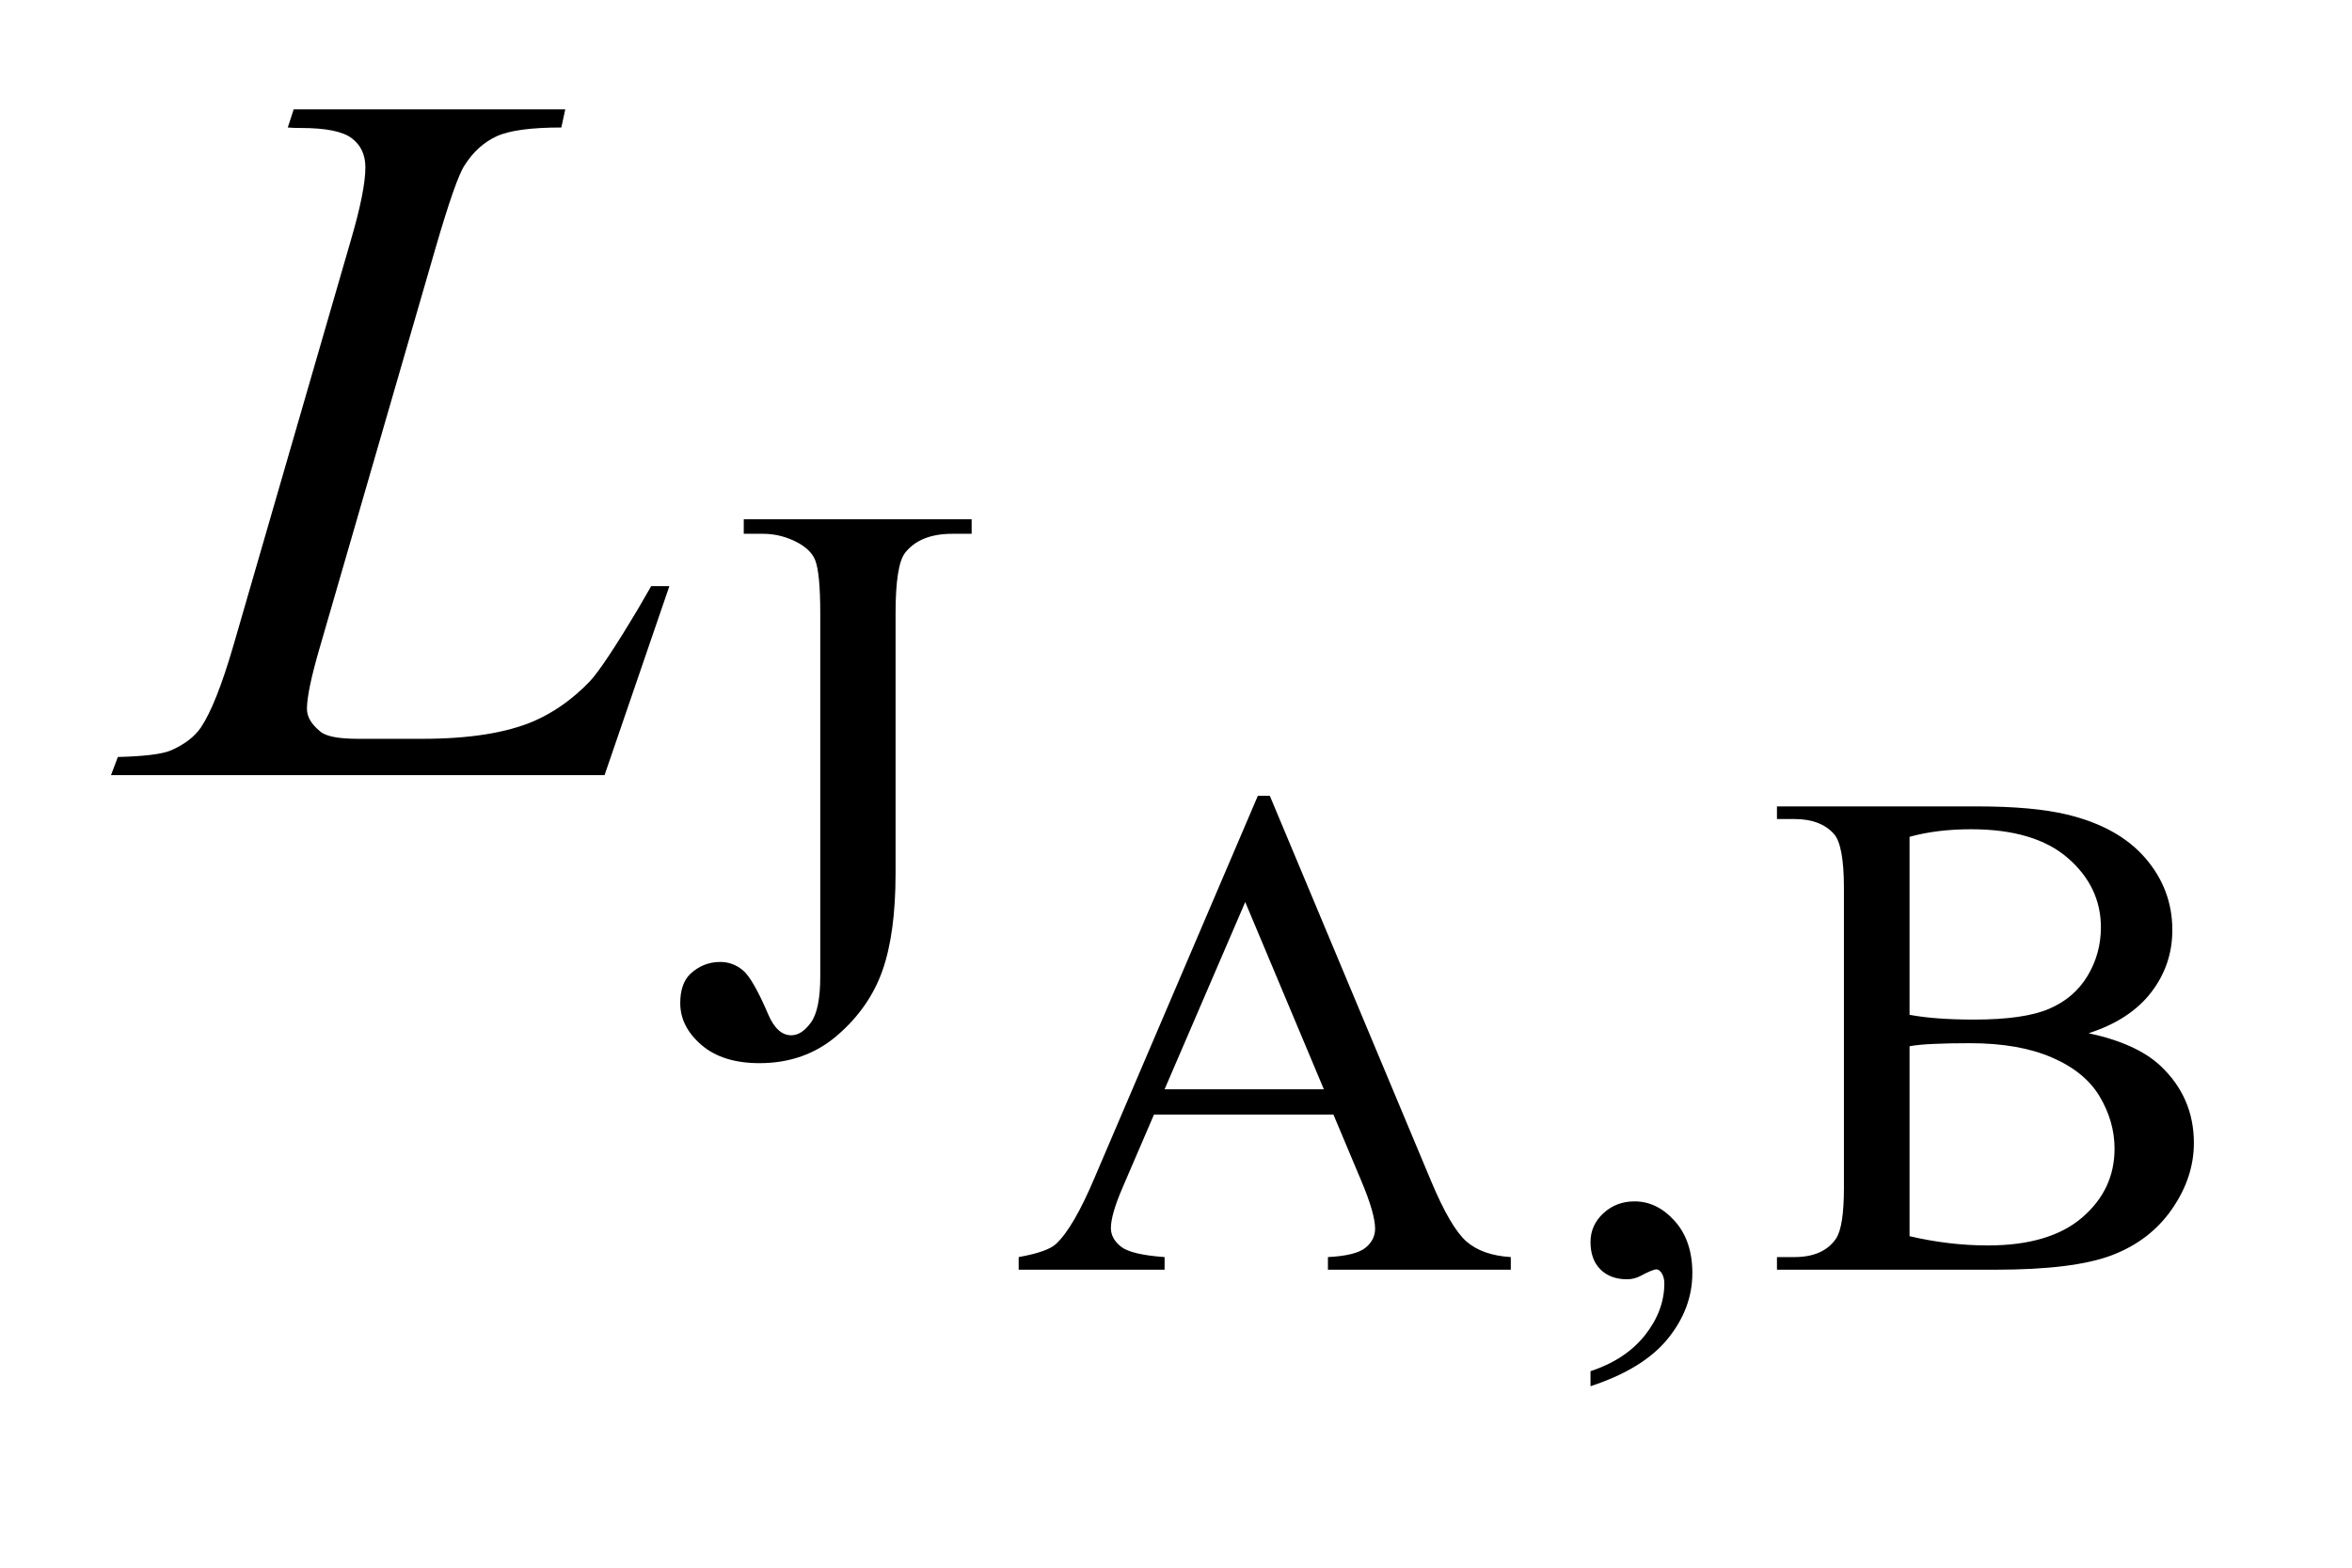
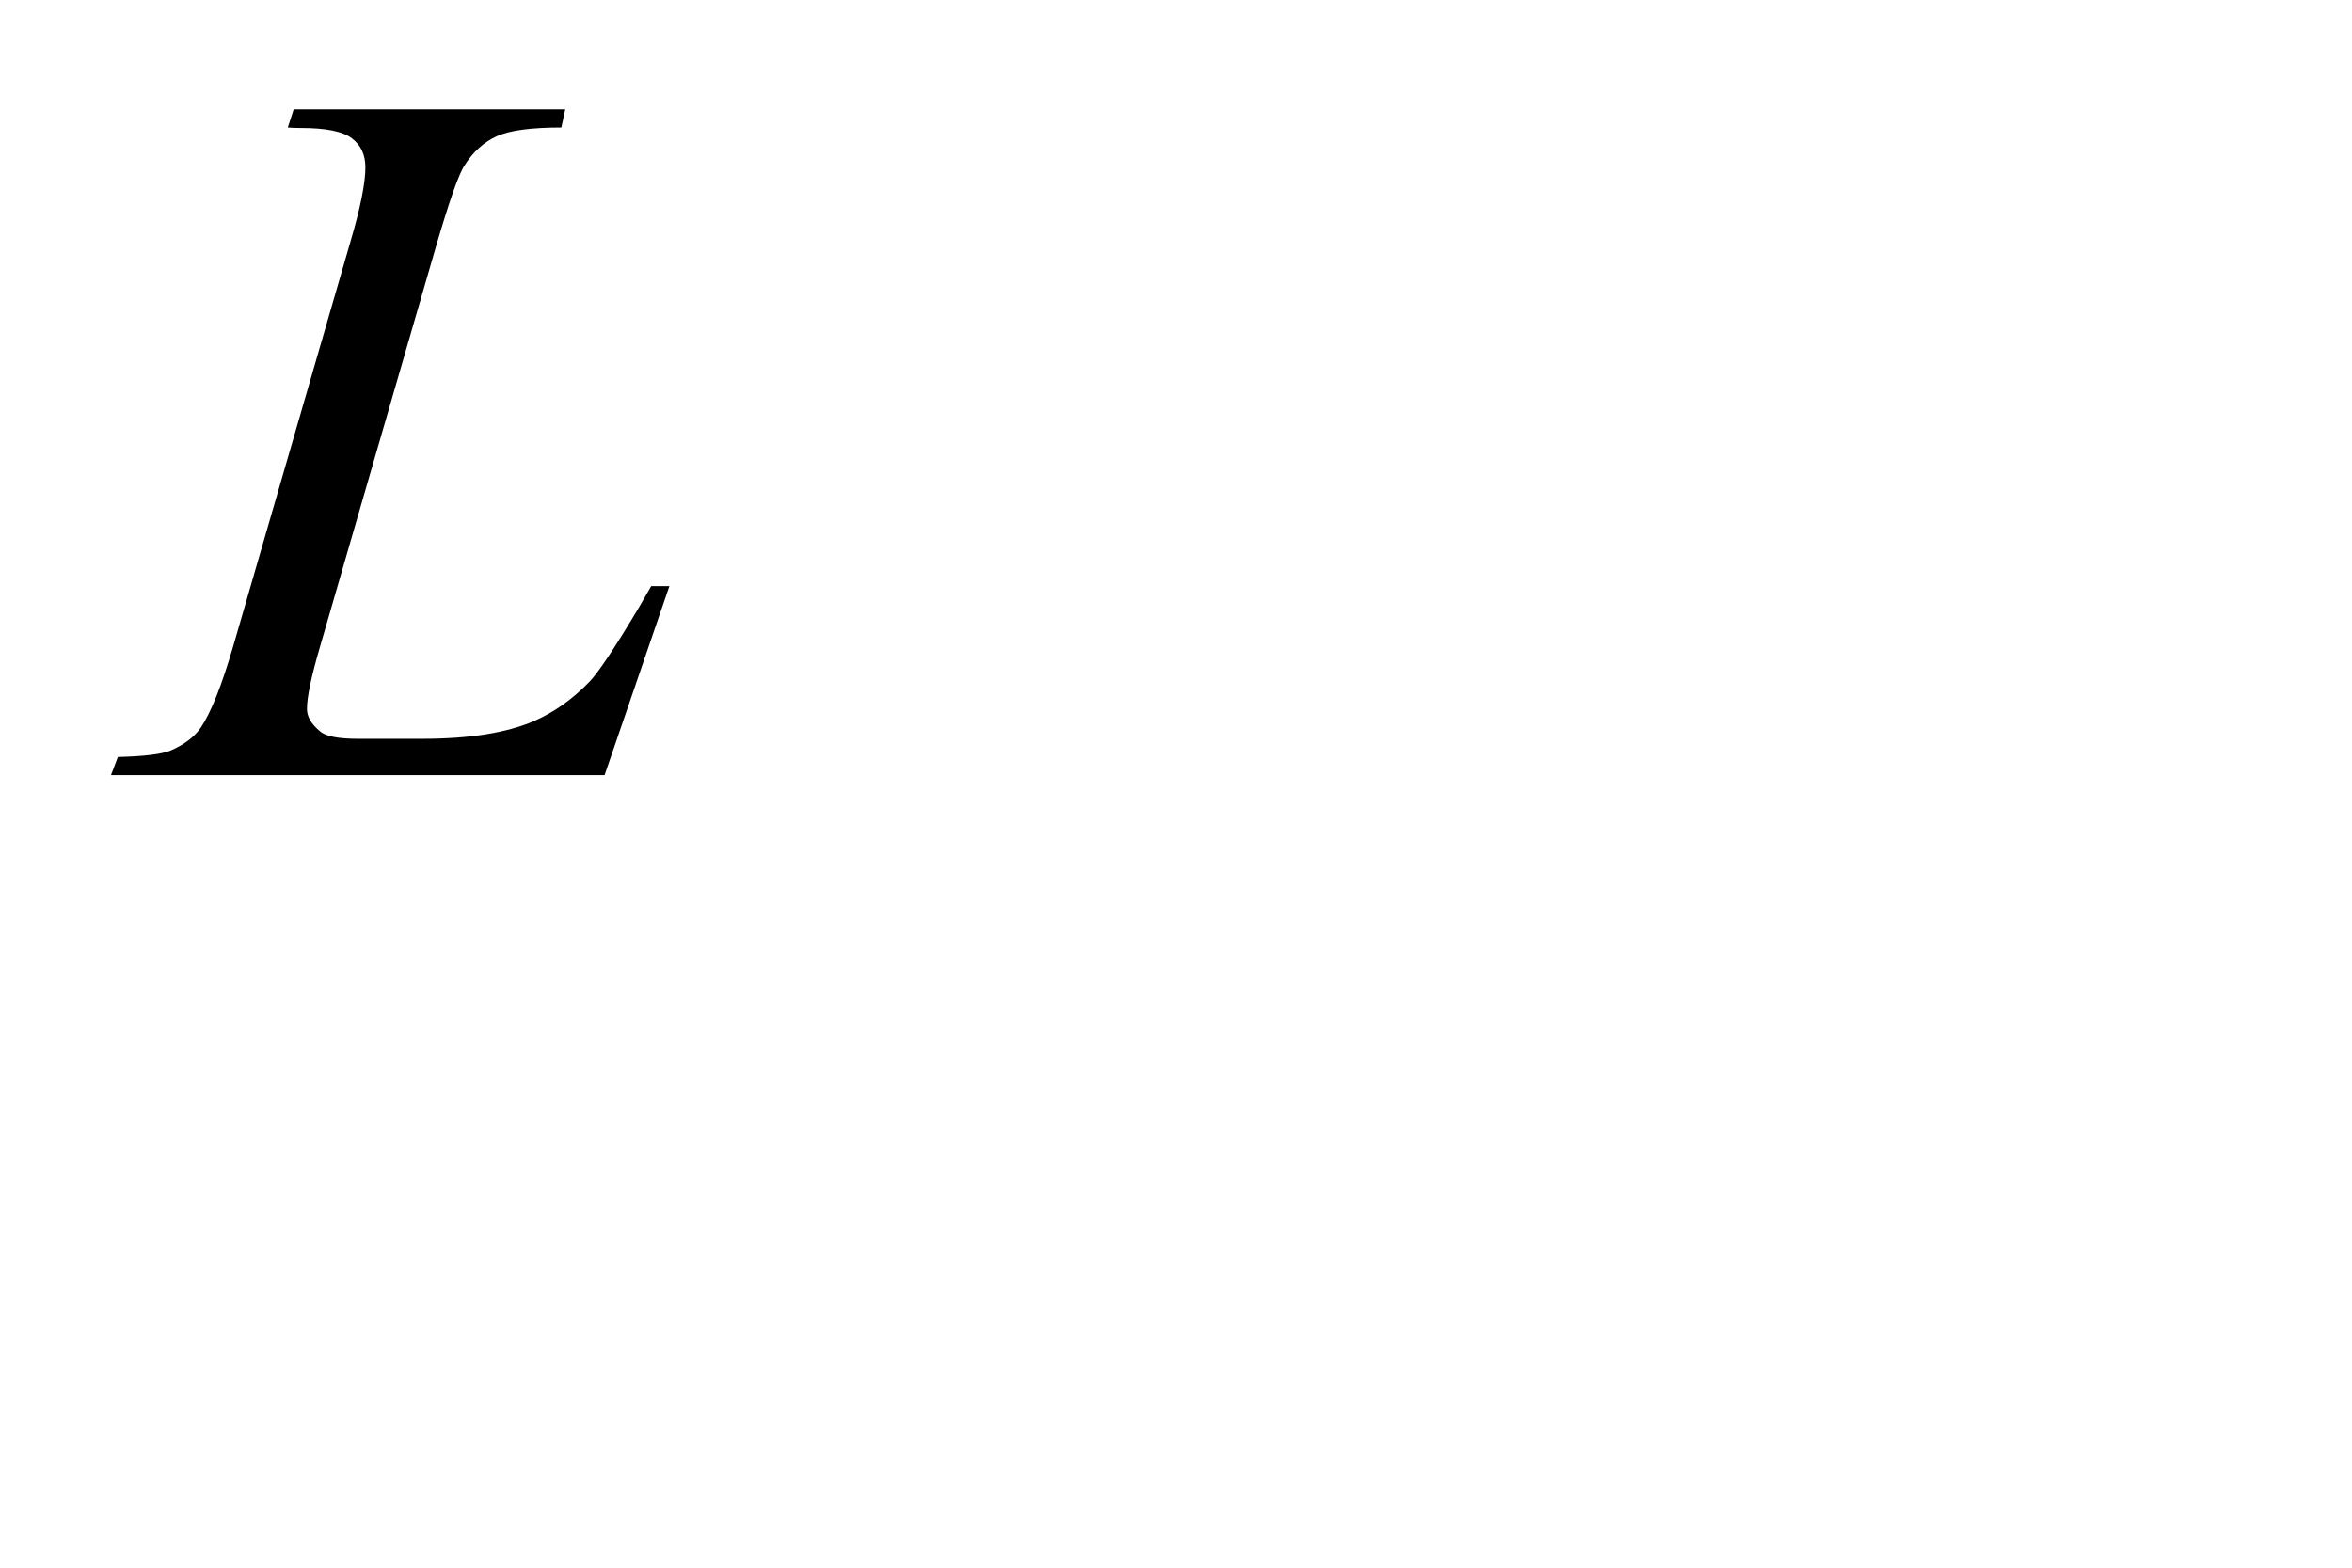
<svg xmlns="http://www.w3.org/2000/svg" stroke-dasharray="none" shape-rendering="auto" font-family="'Dialog'" text-rendering="auto" width="33" fill-opacity="1" color-interpolation="auto" color-rendering="auto" preserveAspectRatio="xMidYMid meet" font-size="12px" viewBox="0 0 33 22" fill="black" stroke="black" image-rendering="auto" stroke-miterlimit="10" stroke-linecap="square" stroke-linejoin="miter" font-style="normal" stroke-width="1" height="22" stroke-dashoffset="0" font-weight="normal" stroke-opacity="1">
  <defs id="genericDefs" />
  <g>
    <defs id="defs1">
      <clipPath clipPathUnits="userSpaceOnUse" id="clipPath1">
-         <path d="M0.838 3.047 L21.567 3.047 L21.567 16.54 L0.838 16.54 L0.838 3.047 Z" />
-       </clipPath>
+         </clipPath>
      <clipPath clipPathUnits="userSpaceOnUse" id="clipPath2">
        <path d="M26.77 97.364 L26.77 528.418 L689.027 528.418 L689.027 97.364 Z" />
      </clipPath>
    </defs>
    <g transform="scale(1.576,1.576) translate(-0.838,-3.047) matrix(0.031,0,0,0.031,0,0)">
-       <path d="M409.969 418.438 L358.438 418.438 L349.406 439.438 Q346.062 447.203 346.062 451.031 Q346.062 454.062 348.953 456.375 Q351.859 458.688 361.484 459.375 L361.484 463 L319.578 463 L319.578 459.375 Q327.906 457.891 330.359 455.547 Q335.375 450.828 341.453 436.406 L388.266 326.875 L391.703 326.875 L438.031 437.578 Q443.625 450.922 448.188 454.906 Q452.75 458.875 460.906 459.375 L460.906 463 L408.391 463 L408.391 459.375 Q416.344 458.969 419.141 456.719 Q421.938 454.469 421.938 451.219 Q421.938 446.906 418.016 437.578 L409.969 418.438 ZM407.219 411.172 L384.641 357.391 L361.484 411.172 L407.219 411.172 ZM483.797 496.469 L483.797 492.156 Q493.906 488.812 499.453 481.797 Q505 474.781 505 466.922 Q505 465.062 504.109 463.781 Q503.422 462.906 502.734 462.906 Q501.656 462.906 498.031 464.859 Q496.266 465.75 494.297 465.75 Q489.484 465.75 486.641 462.906 Q483.797 460.062 483.797 455.047 Q483.797 450.234 487.469 446.812 Q491.156 443.375 496.453 443.375 Q502.938 443.375 507.984 449.016 Q513.047 454.656 513.047 463.984 Q513.047 474.094 506.031 482.781 Q499.016 491.469 483.797 496.469 ZM626.844 395.078 Q640.688 398.031 647.547 404.5 Q657.078 413.531 657.078 426.594 Q657.078 436.5 650.797 445.578 Q644.516 454.656 633.562 458.828 Q622.625 463 600.156 463 L537.344 463 L537.344 459.375 L542.344 459.375 Q550.688 459.375 554.312 454.062 Q556.578 450.641 556.578 439.438 L556.578 353.469 Q556.578 341.109 553.734 337.859 Q549.906 333.547 542.344 333.547 L537.344 333.547 L537.344 329.922 L594.844 329.922 Q610.953 329.922 620.656 332.266 Q635.391 335.797 643.141 344.781 Q650.891 353.766 650.891 365.438 Q650.891 375.453 644.797 383.359 Q638.719 391.25 626.844 395.078 ZM575.422 389.781 Q579.047 390.469 583.703 390.812 Q588.375 391.156 593.969 391.156 Q608.297 391.156 615.5 388.062 Q622.719 384.969 626.547 378.594 Q630.375 372.219 630.375 364.656 Q630.375 352.984 620.859 344.734 Q611.344 336.484 593.078 336.484 Q583.266 336.484 575.422 338.656 L575.422 389.781 ZM575.422 453.375 Q586.797 456.031 597.891 456.031 Q615.656 456.031 624.969 448.031 Q634.297 440.031 634.297 428.25 Q634.297 420.5 630.078 413.344 Q625.859 406.172 616.344 402.062 Q606.828 397.938 592.781 397.938 Q586.703 397.938 582.375 398.141 Q578.062 398.328 575.422 398.812 L575.422 453.375 Z" stroke="none" clip-path="url(#clipPath2)" />
-     </g>
+       </g>
    <g transform="matrix(0.049,0,0,0.049,-1.32,-4.802)">
-       <path d="M239.906 250.875 L239.906 246.719 L305.156 246.719 L305.156 250.875 L299.656 250.875 Q290.328 250.875 286.062 256.375 Q283.375 259.969 283.375 273.672 L283.375 348.125 Q283.375 365.312 279.609 375.984 Q275.844 386.641 266.641 394.562 Q257.438 402.484 244.406 402.484 Q233.844 402.484 227.781 397.266 Q221.719 392.031 221.719 385.297 Q221.719 379.797 224.531 376.984 Q228.234 373.5 233.172 373.5 Q236.766 373.5 239.625 375.859 Q242.5 378.219 246.875 388.438 Q249.453 394.5 253.5 394.5 Q256.531 394.5 259.172 390.797 Q261.812 387.094 261.812 377.656 L261.812 273.672 Q261.812 262.094 260.344 258.391 Q259.234 255.594 255.641 253.562 Q250.797 250.875 245.406 250.875 L239.906 250.875 Z" stroke="none" clip-path="url(#clipPath2)" />
-     </g>
+       </g>
    <g transform="matrix(0.049,0,0,0.049,-1.32,-4.802)">
      <path d="M200.047 320 L58.719 320 L60.688 314.797 Q71.938 314.516 75.734 312.969 Q81.641 310.438 84.453 306.359 Q88.812 299.891 93.734 283.016 L127.344 167 Q131.562 152.656 131.562 145.906 Q131.562 140.562 127.688 137.609 Q123.828 134.656 113.141 134.656 Q110.75 134.656 109.344 134.516 L111.031 129.312 L188.797 129.312 L187.672 134.516 Q174.594 134.516 169.109 137.047 Q163.625 139.578 159.969 145.344 Q157.438 149.141 151.672 168.969 L118.625 283.016 Q114.828 295.953 114.828 301.016 Q114.828 304.391 118.625 307.484 Q121.016 309.594 129.453 309.594 L147.875 309.594 Q167.984 309.594 179.797 304.531 Q188.516 300.734 195.828 293.141 Q199.766 288.922 209.75 272.188 L213.406 265.859 L218.609 265.859 L200.047 320 Z" stroke="none" clip-path="url(#clipPath2)" />
    </g>
  </g>
</svg>